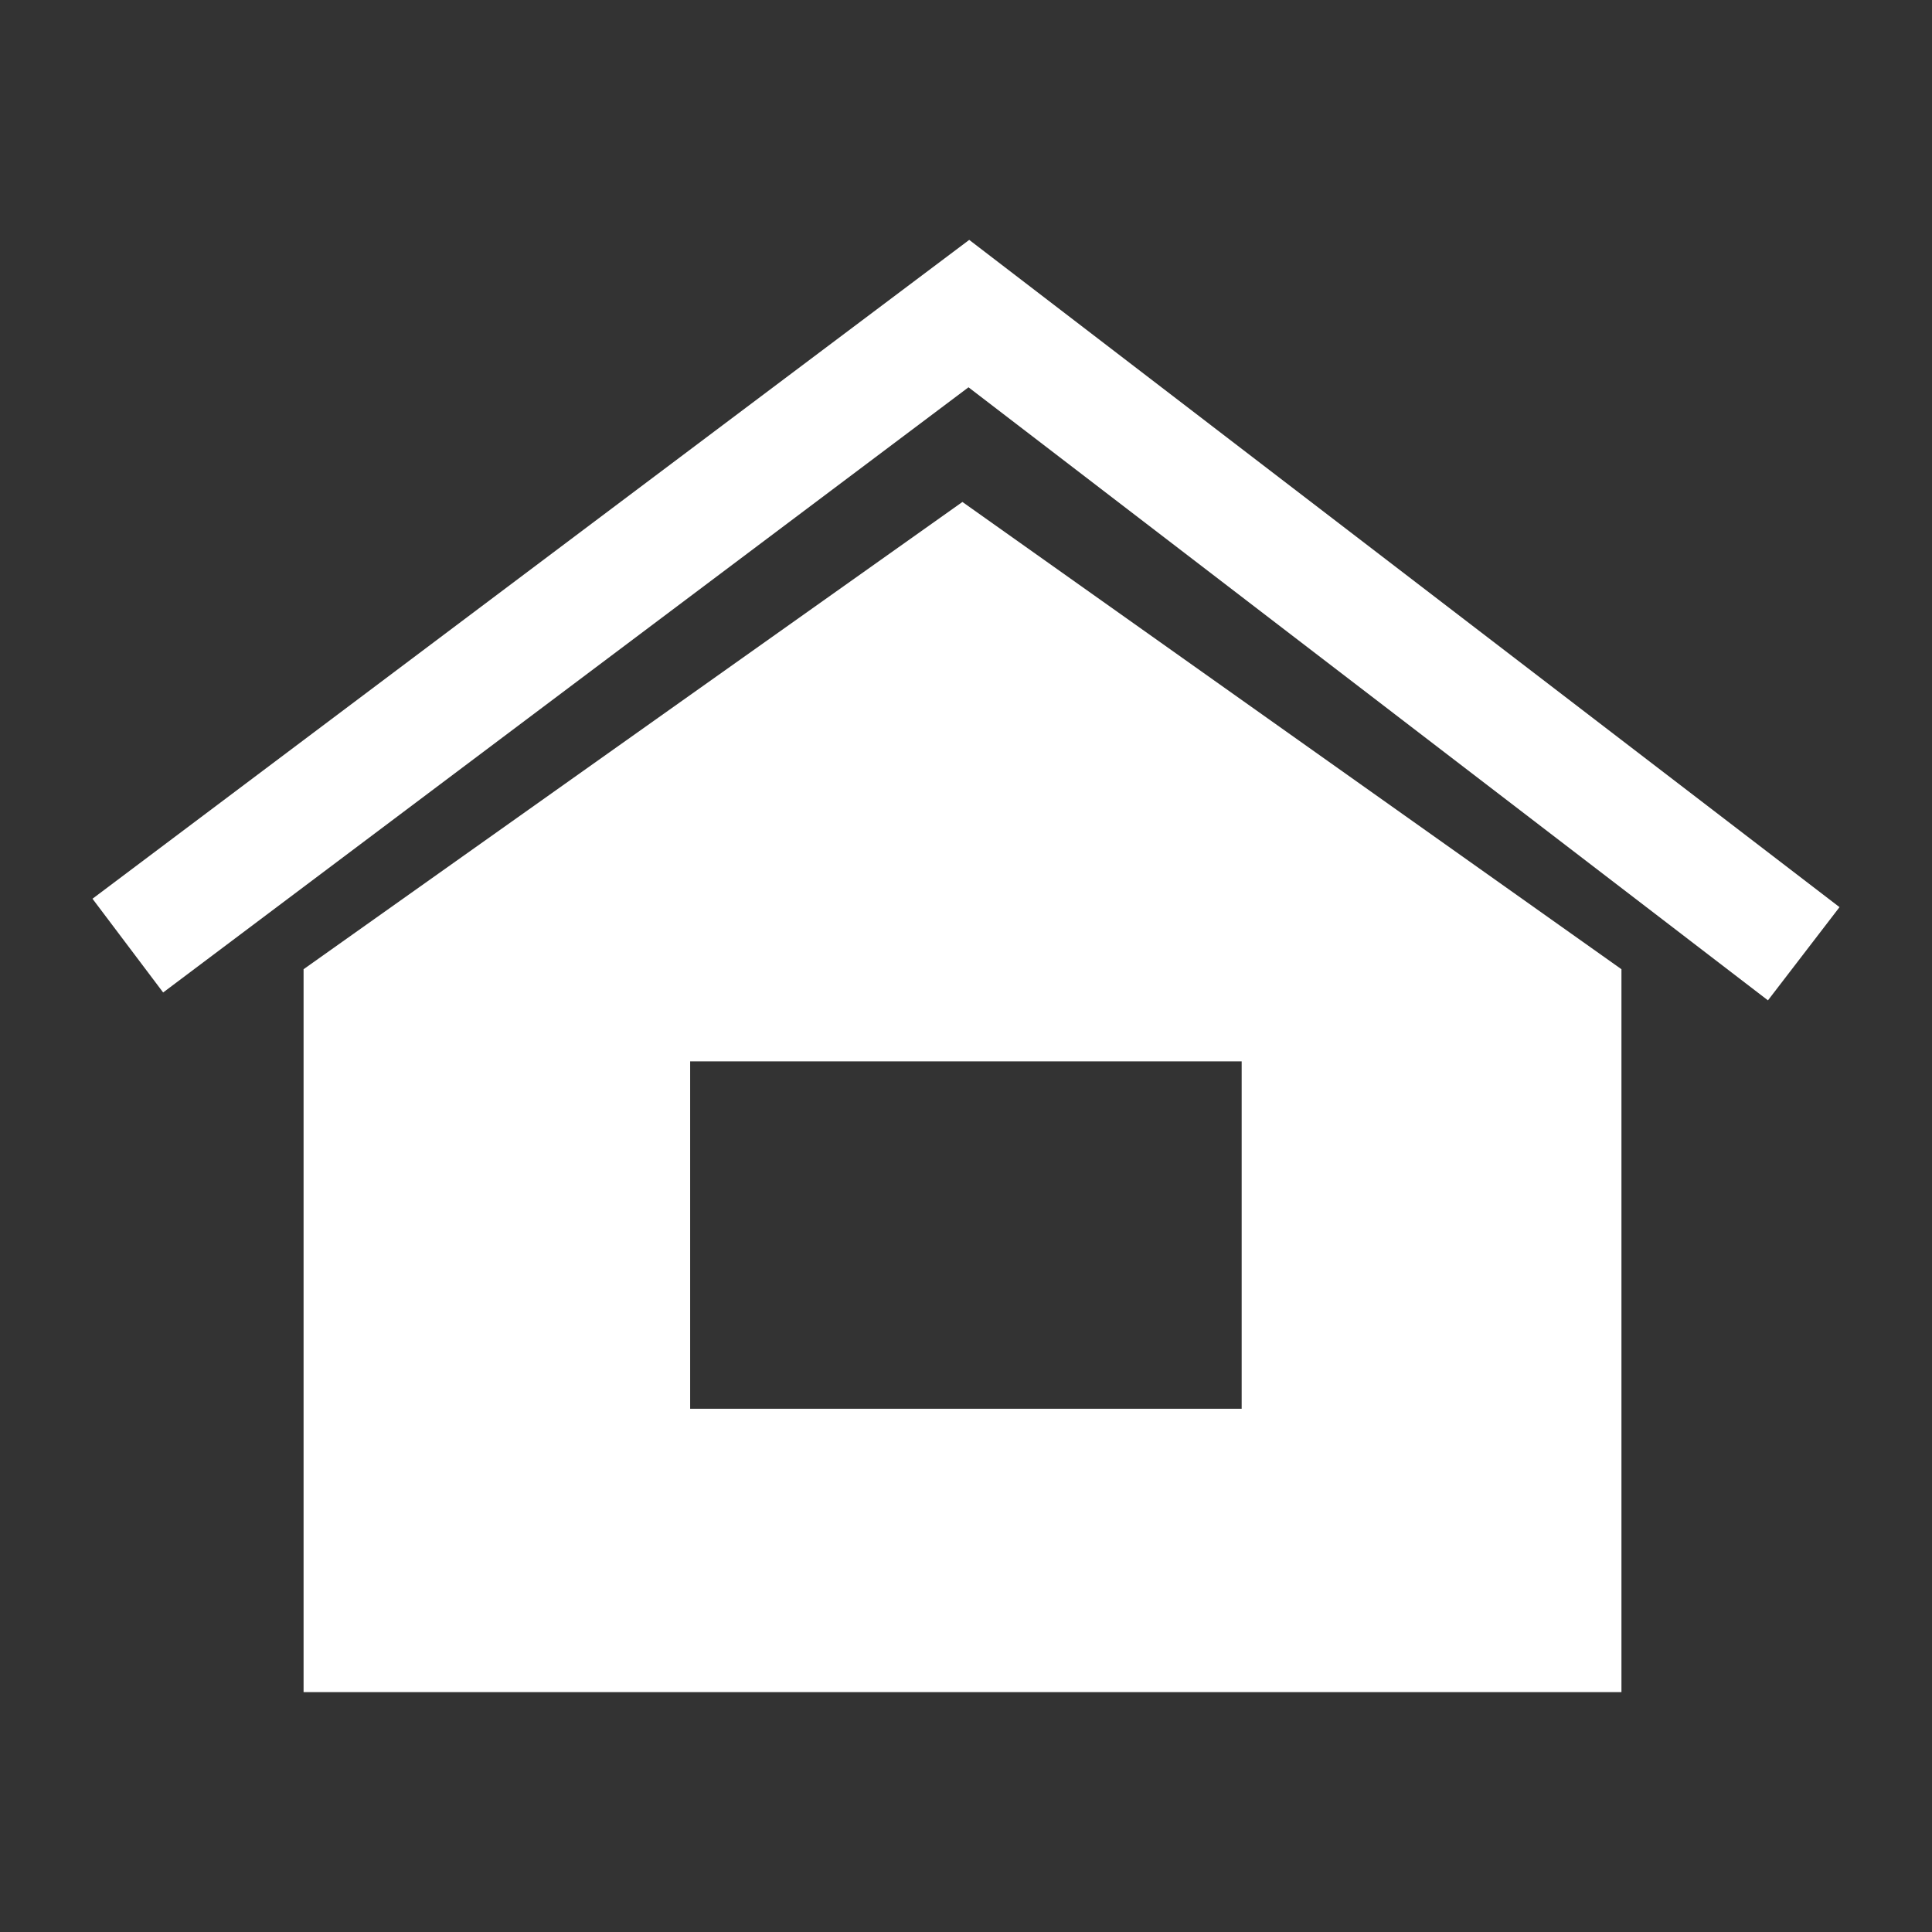
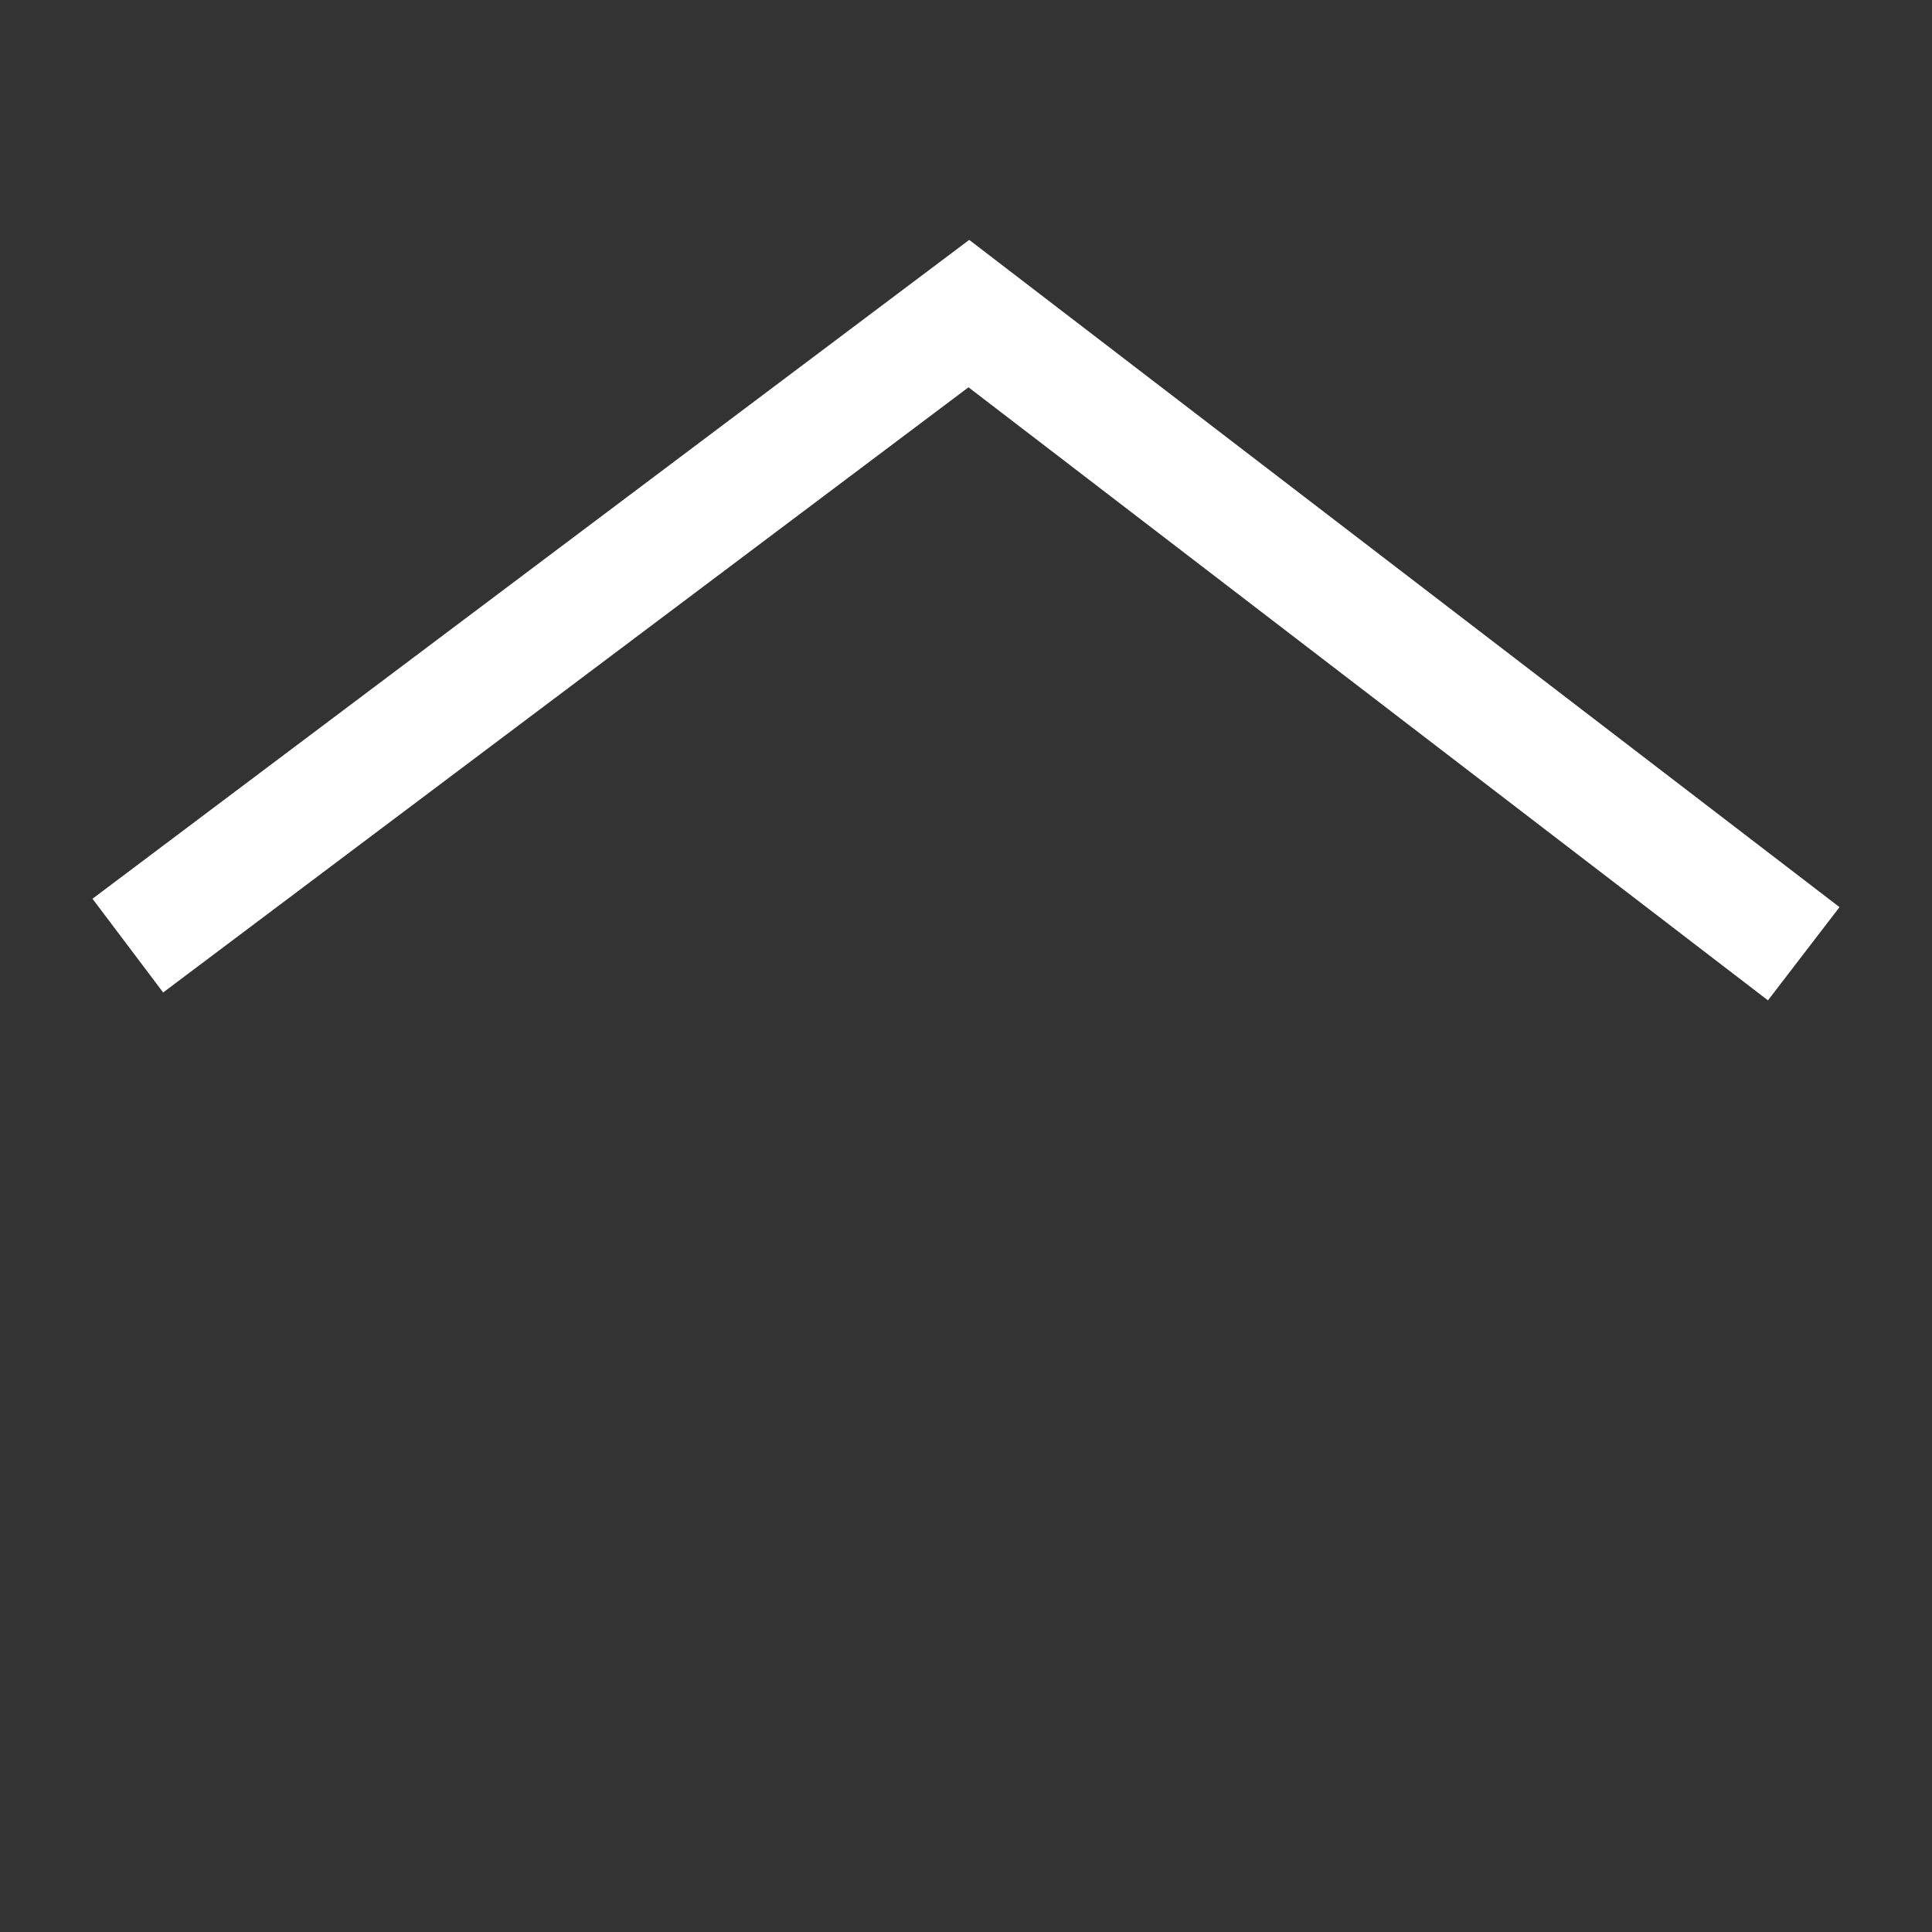
<svg xmlns="http://www.w3.org/2000/svg" version="1.1" id="Layer_1" x="0px" y="0px" viewBox="0 0 1080 1080" style="enable-background:new 0 0 1080 1080;" xml:space="preserve">
  <rect x="0" y="0" width="1080" height="1080" fill="#333333" stroke="none" />
  <style type="text/css">
	.st0{fill:#FFFFFF;}
</style>
  <g>
    <polygon class="st0" points="541.8,134.1 51.7,502.4 91.2,554.8 541.4,216.5 988.3,559.2 1028.3,507.1  " />
-     <path class="st0" d="M169.7,541.8v404.1h736.7V541.8L538,280.6L169.7,541.8z M694.2,787.5H385.8V593.3h308.3V787.5z" />
  </g>
</svg>